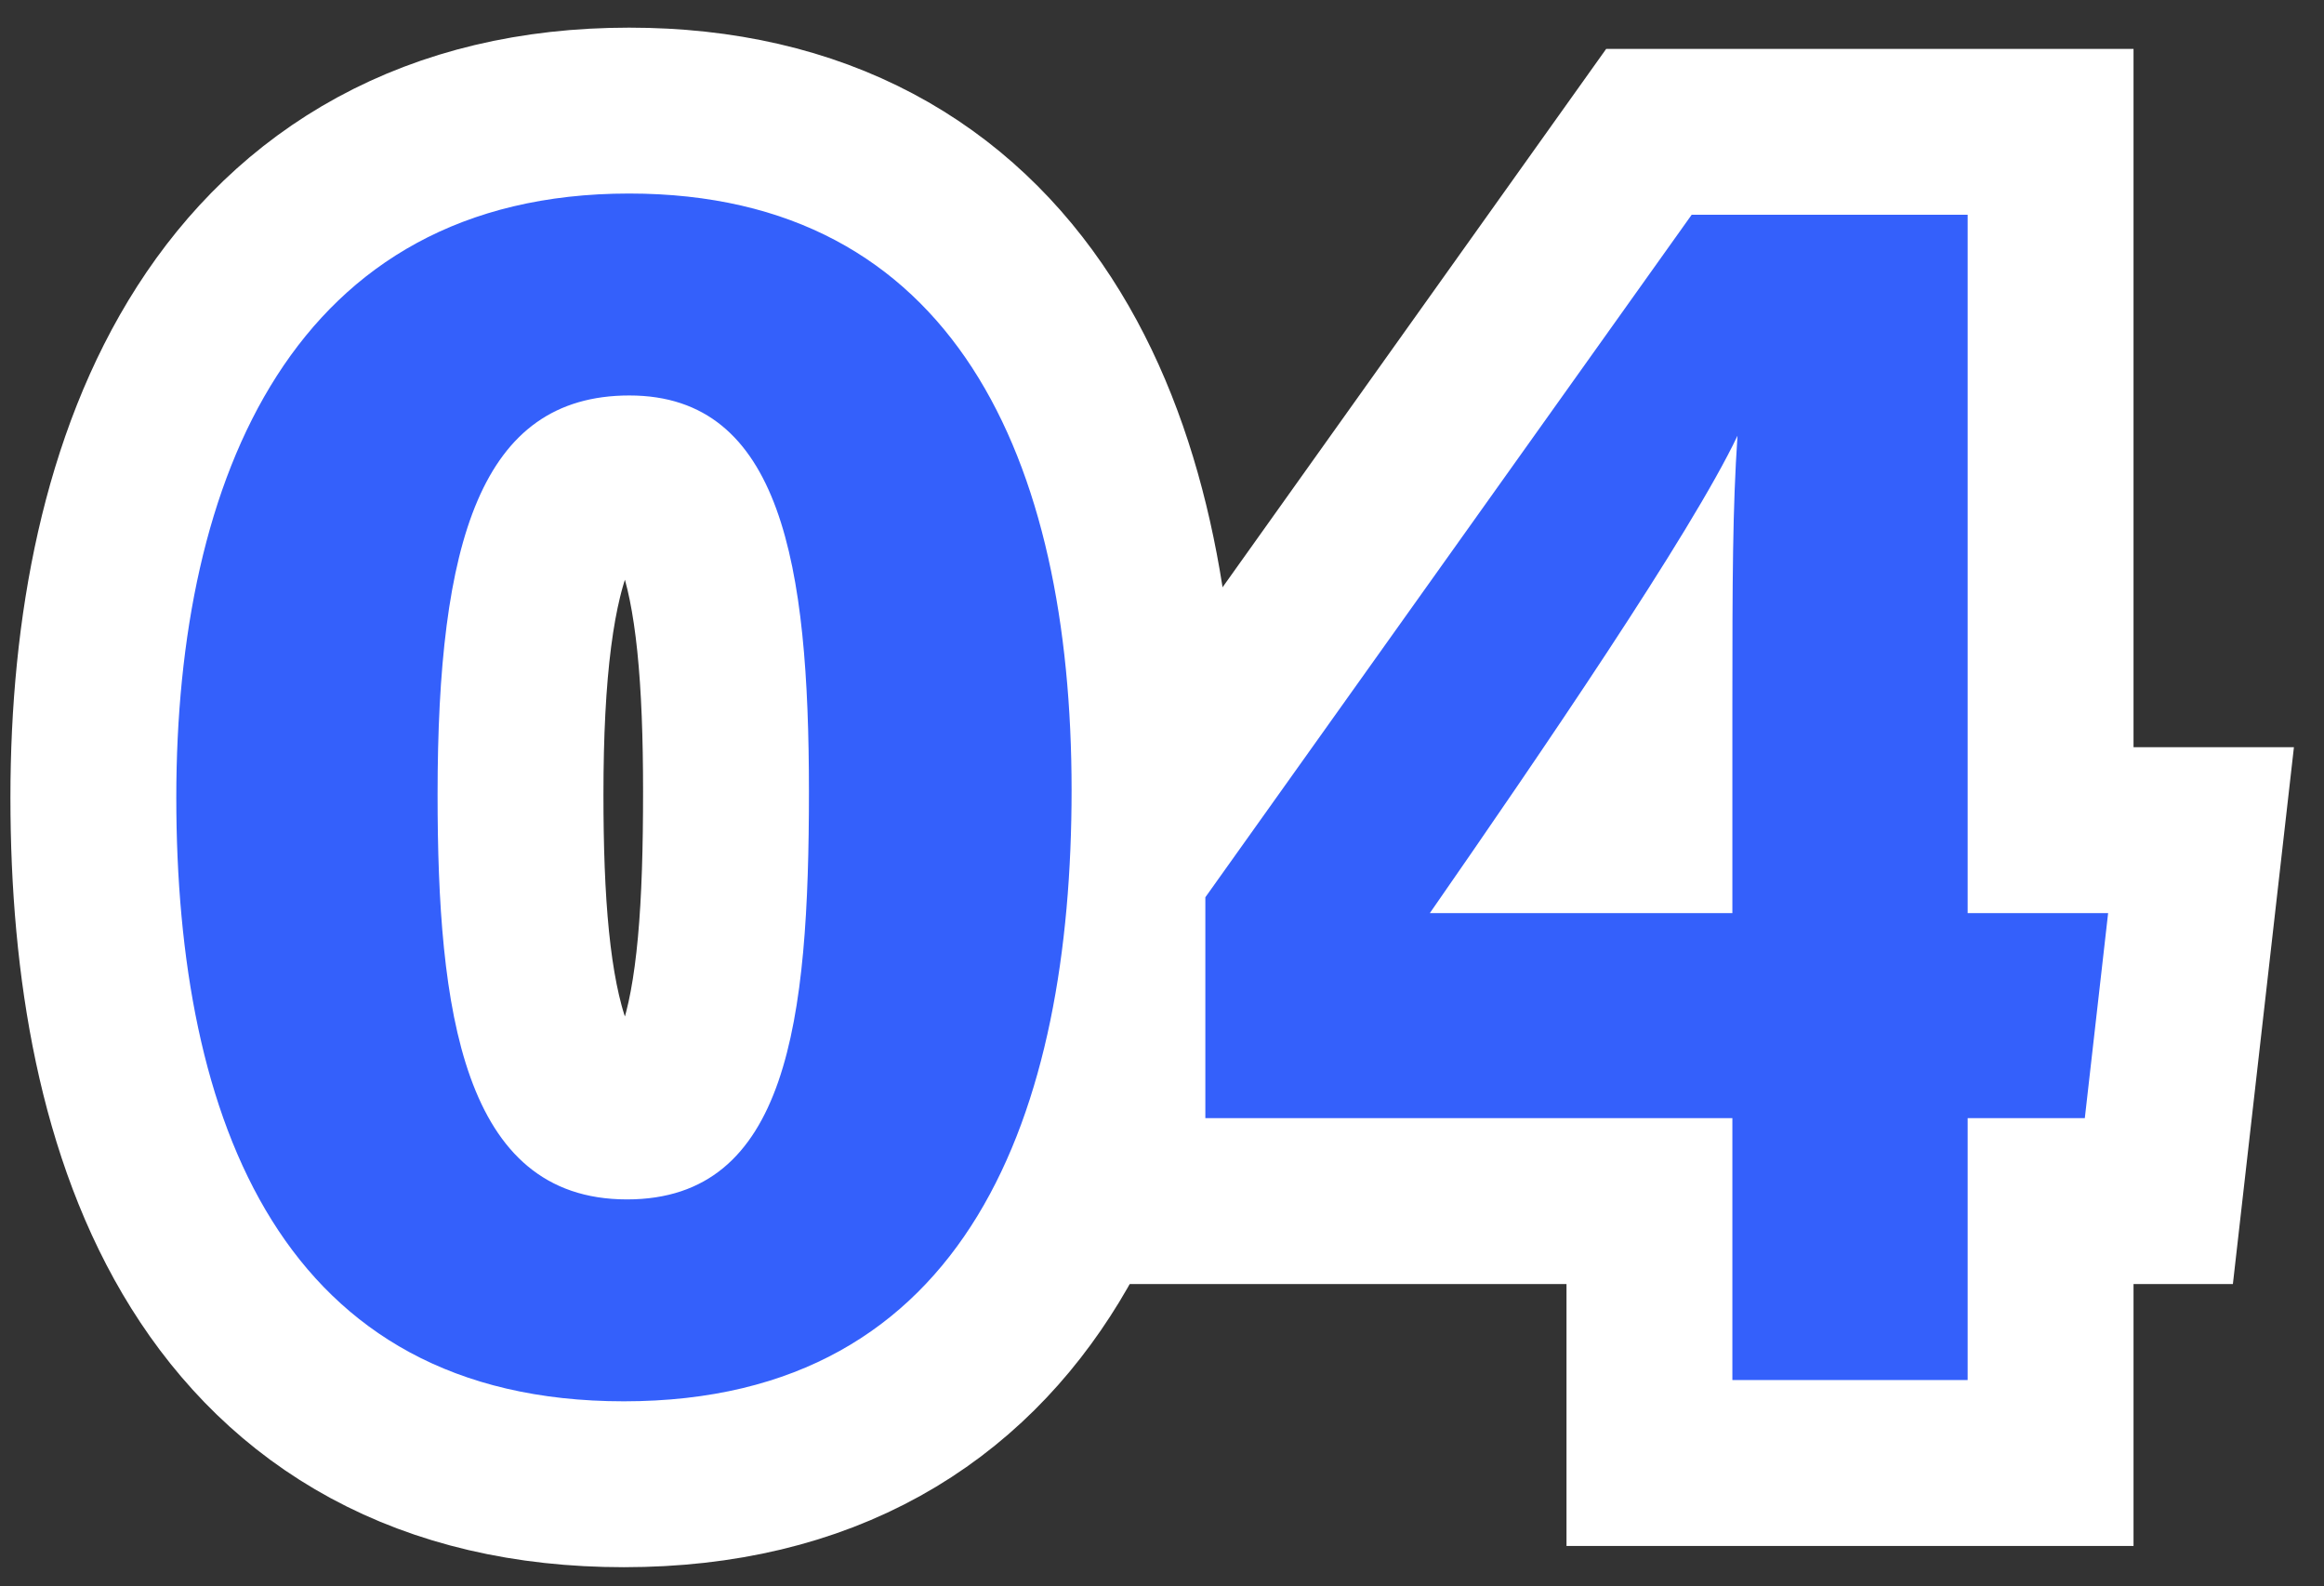
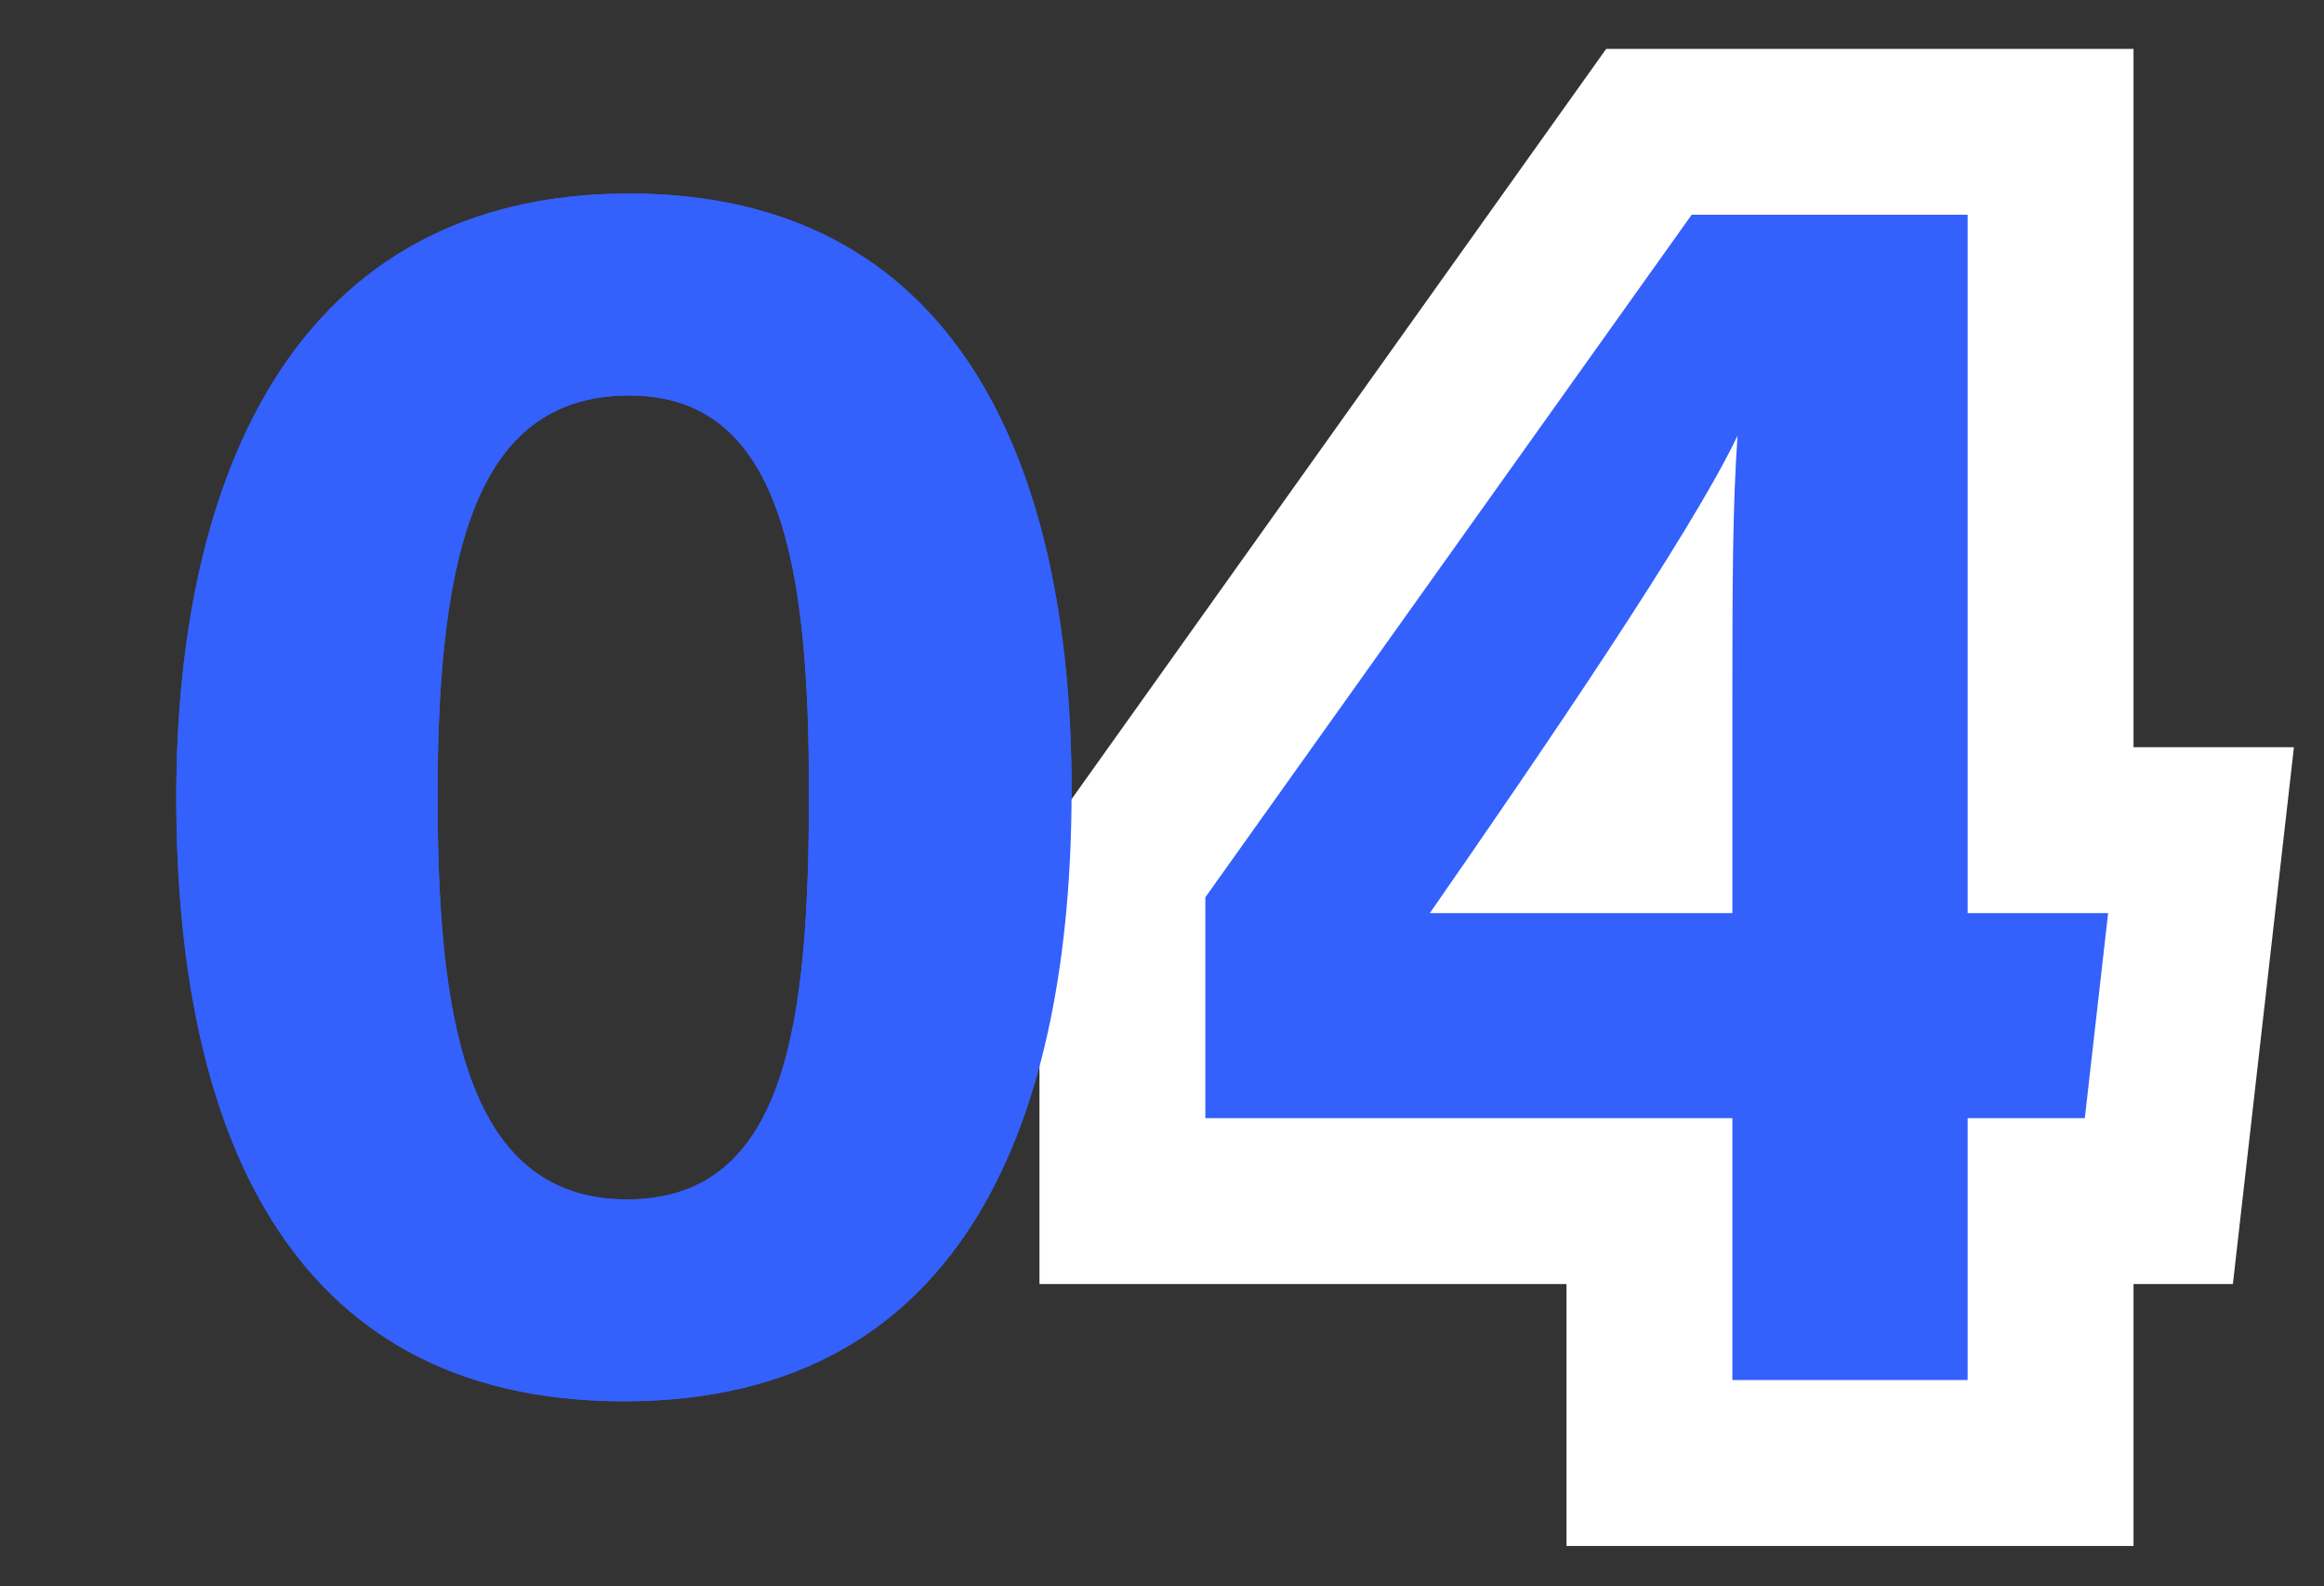
<svg xmlns="http://www.w3.org/2000/svg" width="63" height="43" viewBox="0 0 63 43" fill="none">
  <rect x="0" y="0" width="63" height="43" fill="#333333" stroke="none" />
  <path d="M11.862 21.537C11.862 27.344 12.524 32.512 16.996 32.512C21.358 32.512 21.929 27.68 21.929 21.46C21.929 15.327 21.189 10.72 17.061 10.72C13.026 10.72 11.862 14.697 11.862 21.537ZM29.049 21.418C29.049 30.103 26.29 37.985 16.912 37.985C7.646 37.985 4.779 30.364 4.779 21.616C4.779 12.957 7.96 5.246 17.055 5.246C25.861 5.246 29.049 12.45 29.049 21.418Z" fill="#3460FB" />
-   <path d="M46.962 19.128C46.962 15.704 46.968 13.796 47.101 11.811C45.847 14.453 41.733 20.471 38.761 24.751H46.962V19.128ZM46.962 37.409V30.309H32.675V24.322L45.858 5.822H53.34V24.751H57.148L56.516 30.309H53.34V37.409H46.962Z" fill="#3460FB" />
-   <path d="M11.862 21.537C11.862 27.344 12.524 32.512 16.996 32.512C21.358 32.512 21.929 27.68 21.929 21.46C21.929 15.327 21.189 10.72 17.061 10.72C13.026 10.72 11.862 14.697 11.862 21.537ZM29.049 21.418C29.049 30.103 26.29 37.985 16.912 37.985C7.646 37.985 4.779 30.364 4.779 21.616C4.779 12.957 7.96 5.246 17.055 5.246C25.861 5.246 29.049 12.45 29.049 21.418Z" stroke="white" stroke-width="8.993" />
  <path d="M46.962 19.128C46.962 15.704 46.968 13.796 47.101 11.811C45.847 14.453 41.733 20.471 38.761 24.751H46.962V19.128ZM46.962 37.409V30.309H32.675V24.322L45.858 5.822H53.34V24.751H57.148L56.516 30.309H53.34V37.409H46.962Z" stroke="white" stroke-width="8.993" />
  <path d="M11.862 21.537C11.862 27.344 12.524 32.512 16.996 32.512C21.358 32.512 21.929 27.68 21.929 21.46C21.929 15.327 21.189 10.72 17.061 10.72C13.026 10.72 11.862 14.697 11.862 21.537ZM29.049 21.418C29.049 30.103 26.29 37.985 16.912 37.985C7.646 37.985 4.779 30.364 4.779 21.616C4.779 12.957 7.96 5.246 17.055 5.246C25.861 5.246 29.049 12.45 29.049 21.418Z" fill="#3460FB" />
  <path d="M46.962 19.128C46.962 15.704 46.968 13.796 47.101 11.811C45.847 14.453 41.733 20.471 38.761 24.751H46.962V19.128ZM46.962 37.409V30.309H32.675V24.322L45.858 5.822H53.34V24.751H57.148L56.516 30.309H53.34V37.409H46.962Z" fill="#3460FB" />
</svg>